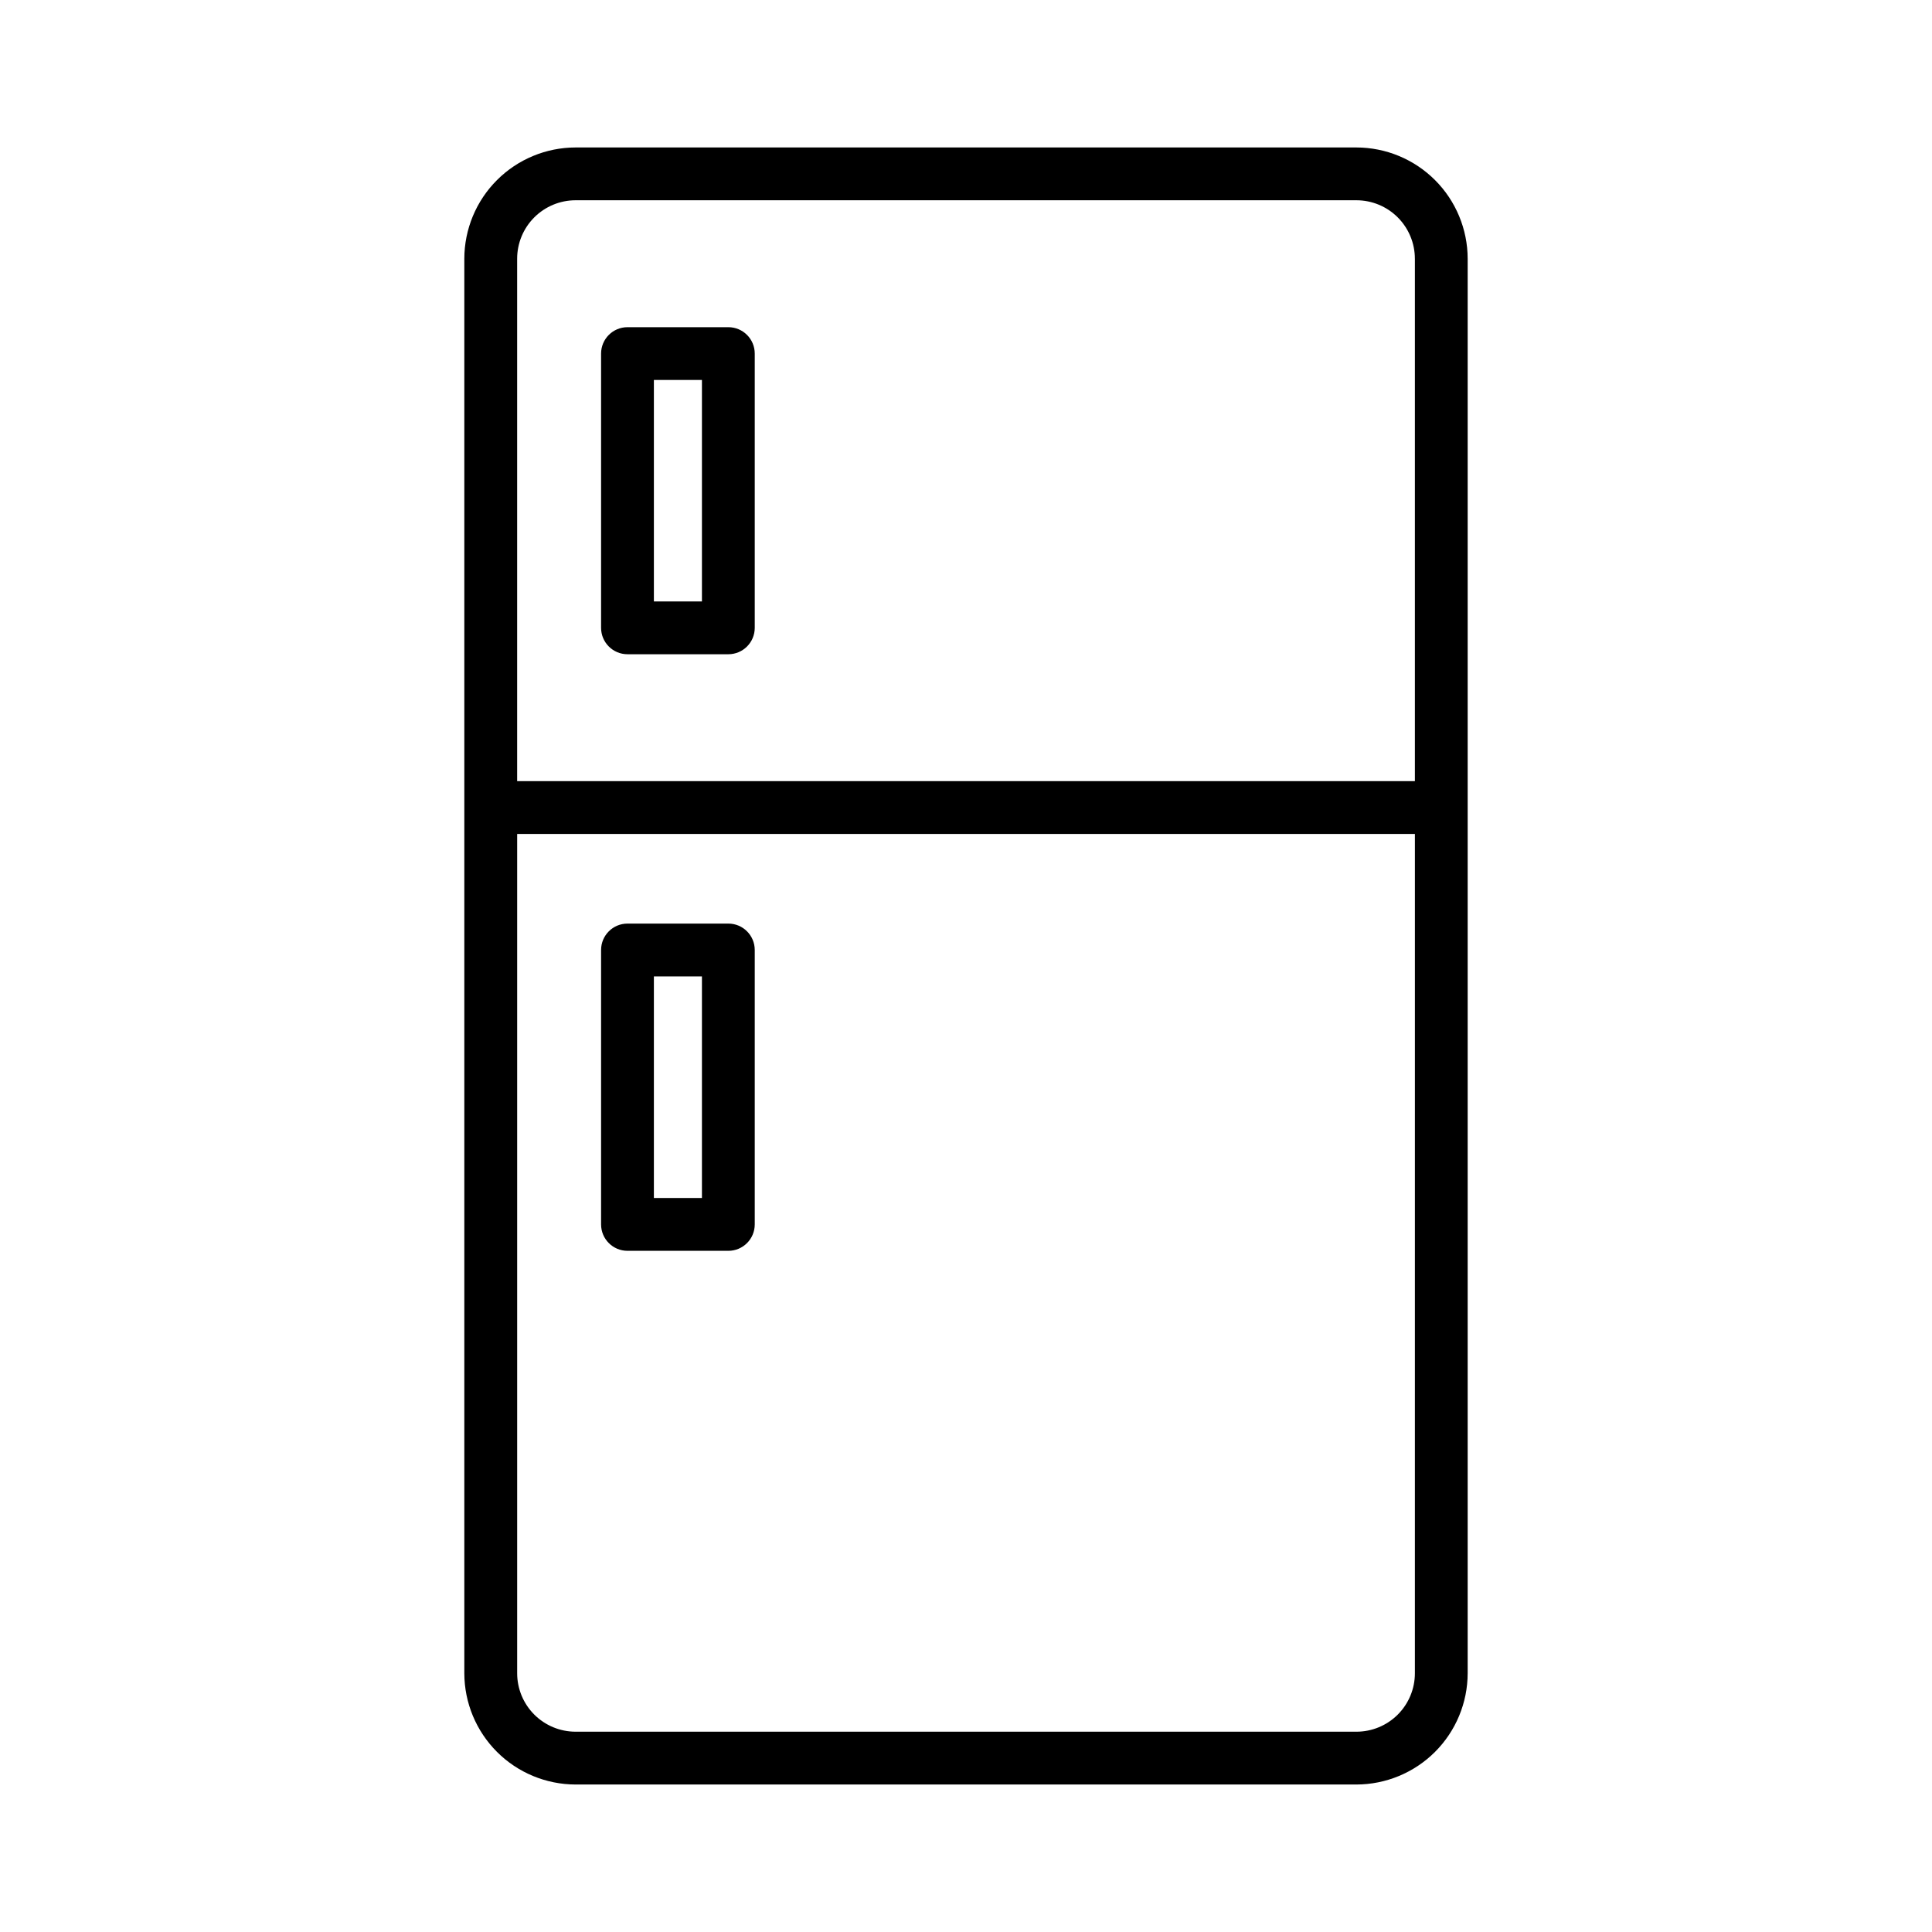
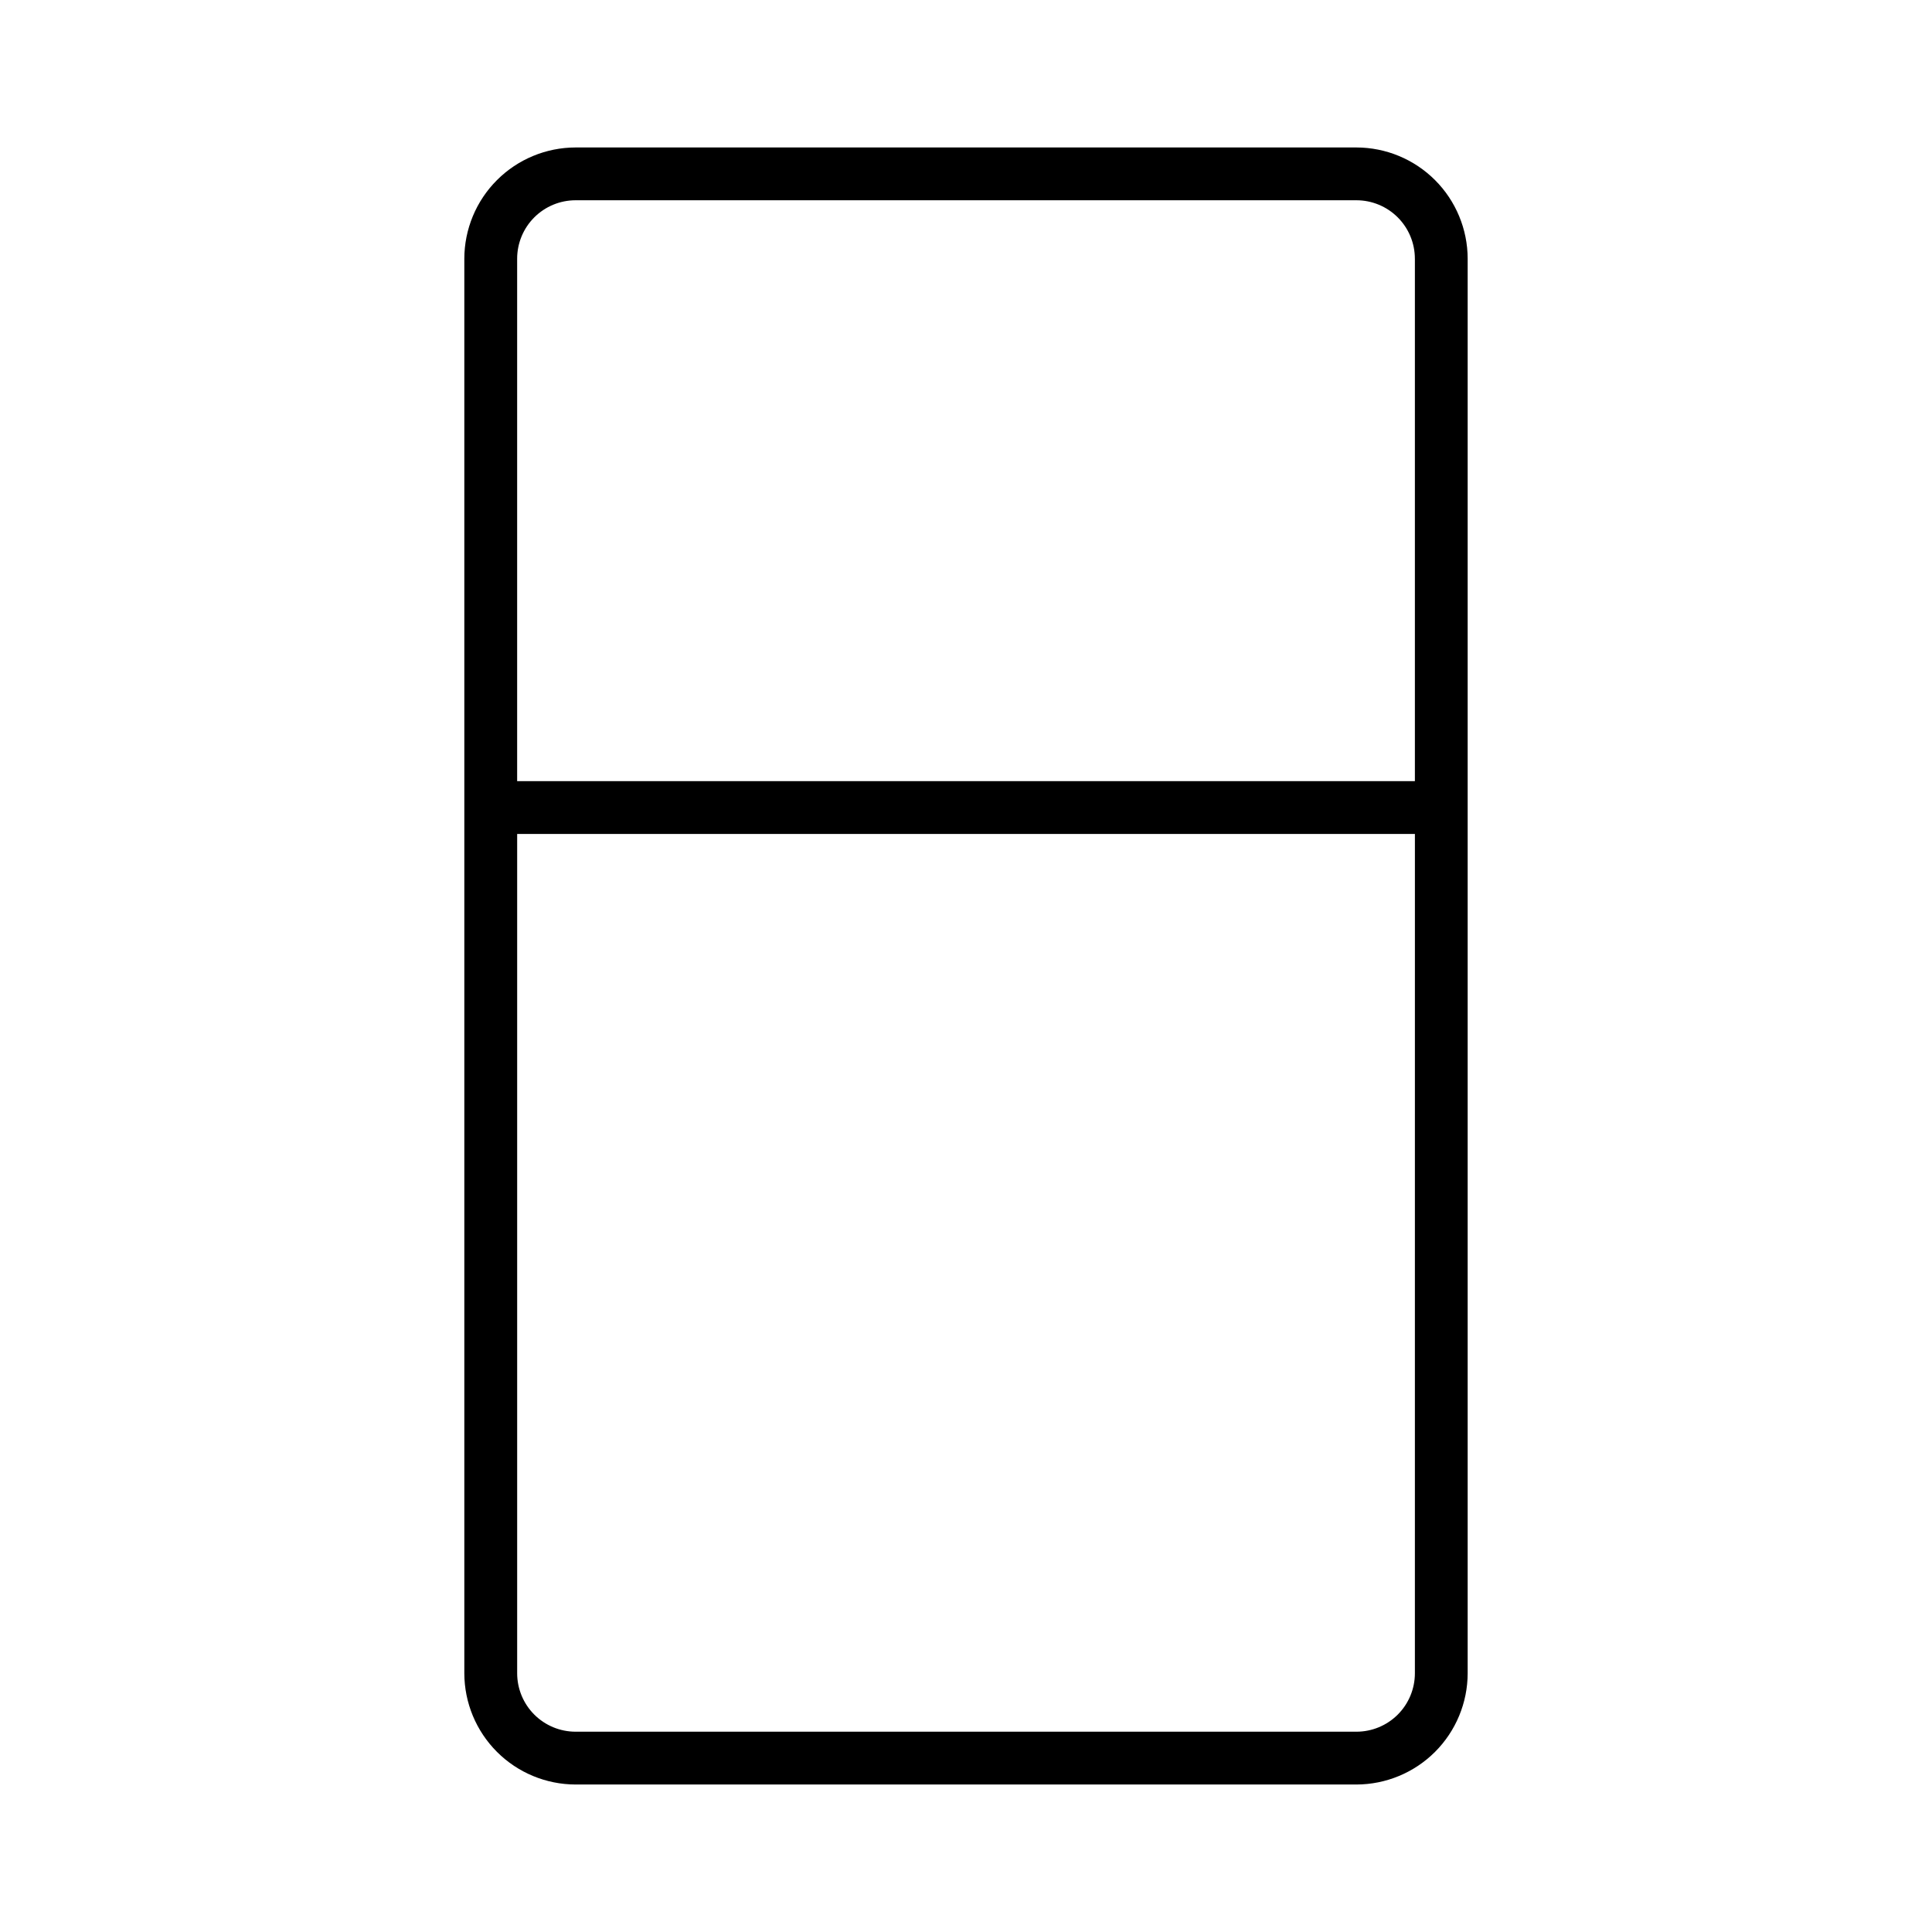
<svg xmlns="http://www.w3.org/2000/svg" fill="#000000" width="800px" height="800px" version="1.1" viewBox="144 144 512 512">
  <g>
    <path d="m267.05 212.56v374.87c0.016 7.816 3.125 15.309 8.652 20.836 5.523 5.523 13.016 8.633 20.832 8.648h206.93c7.816-0.016 15.309-3.125 20.836-8.648 5.523-5.527 8.637-13.02 8.648-20.836v-374.87c-0.012-7.816-3.125-15.309-8.648-20.832-5.527-5.527-13.02-8.637-20.836-8.648h-206.93c-7.816 0.012-15.309 3.121-20.832 8.648-5.527 5.523-8.637 13.016-8.652 20.832zm251.91 374.87c0 4.109-1.633 8.047-4.535 10.953-2.906 2.902-6.844 4.535-10.953 4.535h-206.93c-4.109 0-8.047-1.633-10.953-4.535-2.902-2.906-4.535-6.844-4.535-10.953v-222.42h237.91zm0-374.87v138.45h-237.91v-138.45c0-4.106 1.633-8.047 4.535-10.949 2.906-2.906 6.844-4.539 10.953-4.539h206.93c4.109 0 8.047 1.633 10.953 4.539 2.902 2.902 4.535 6.844 4.535 10.949z" />
-     <path d="m310.29 475.48h26.73c3.863 0 6.996-3.133 6.996-6.996v-72.727c0-3.863-3.133-6.996-6.996-6.996h-26.73c-3.863 0-6.996 3.133-6.996 6.996v72.727c0 3.863 3.133 6.996 6.996 6.996zm6.996-72.727h12.734v58.73h-12.734z" />
-     <path d="m310.29 317.38h26.73c3.863 0 6.996-3.133 6.996-6.996v-72.68c0-3.863-3.133-6.996-6.996-6.996h-26.73c-3.863 0-6.996 3.133-6.996 6.996v72.68c0 3.863 3.133 6.996 6.996 6.996zm6.996-72.68h12.734v58.684h-12.734z" />
  </g>
</svg>